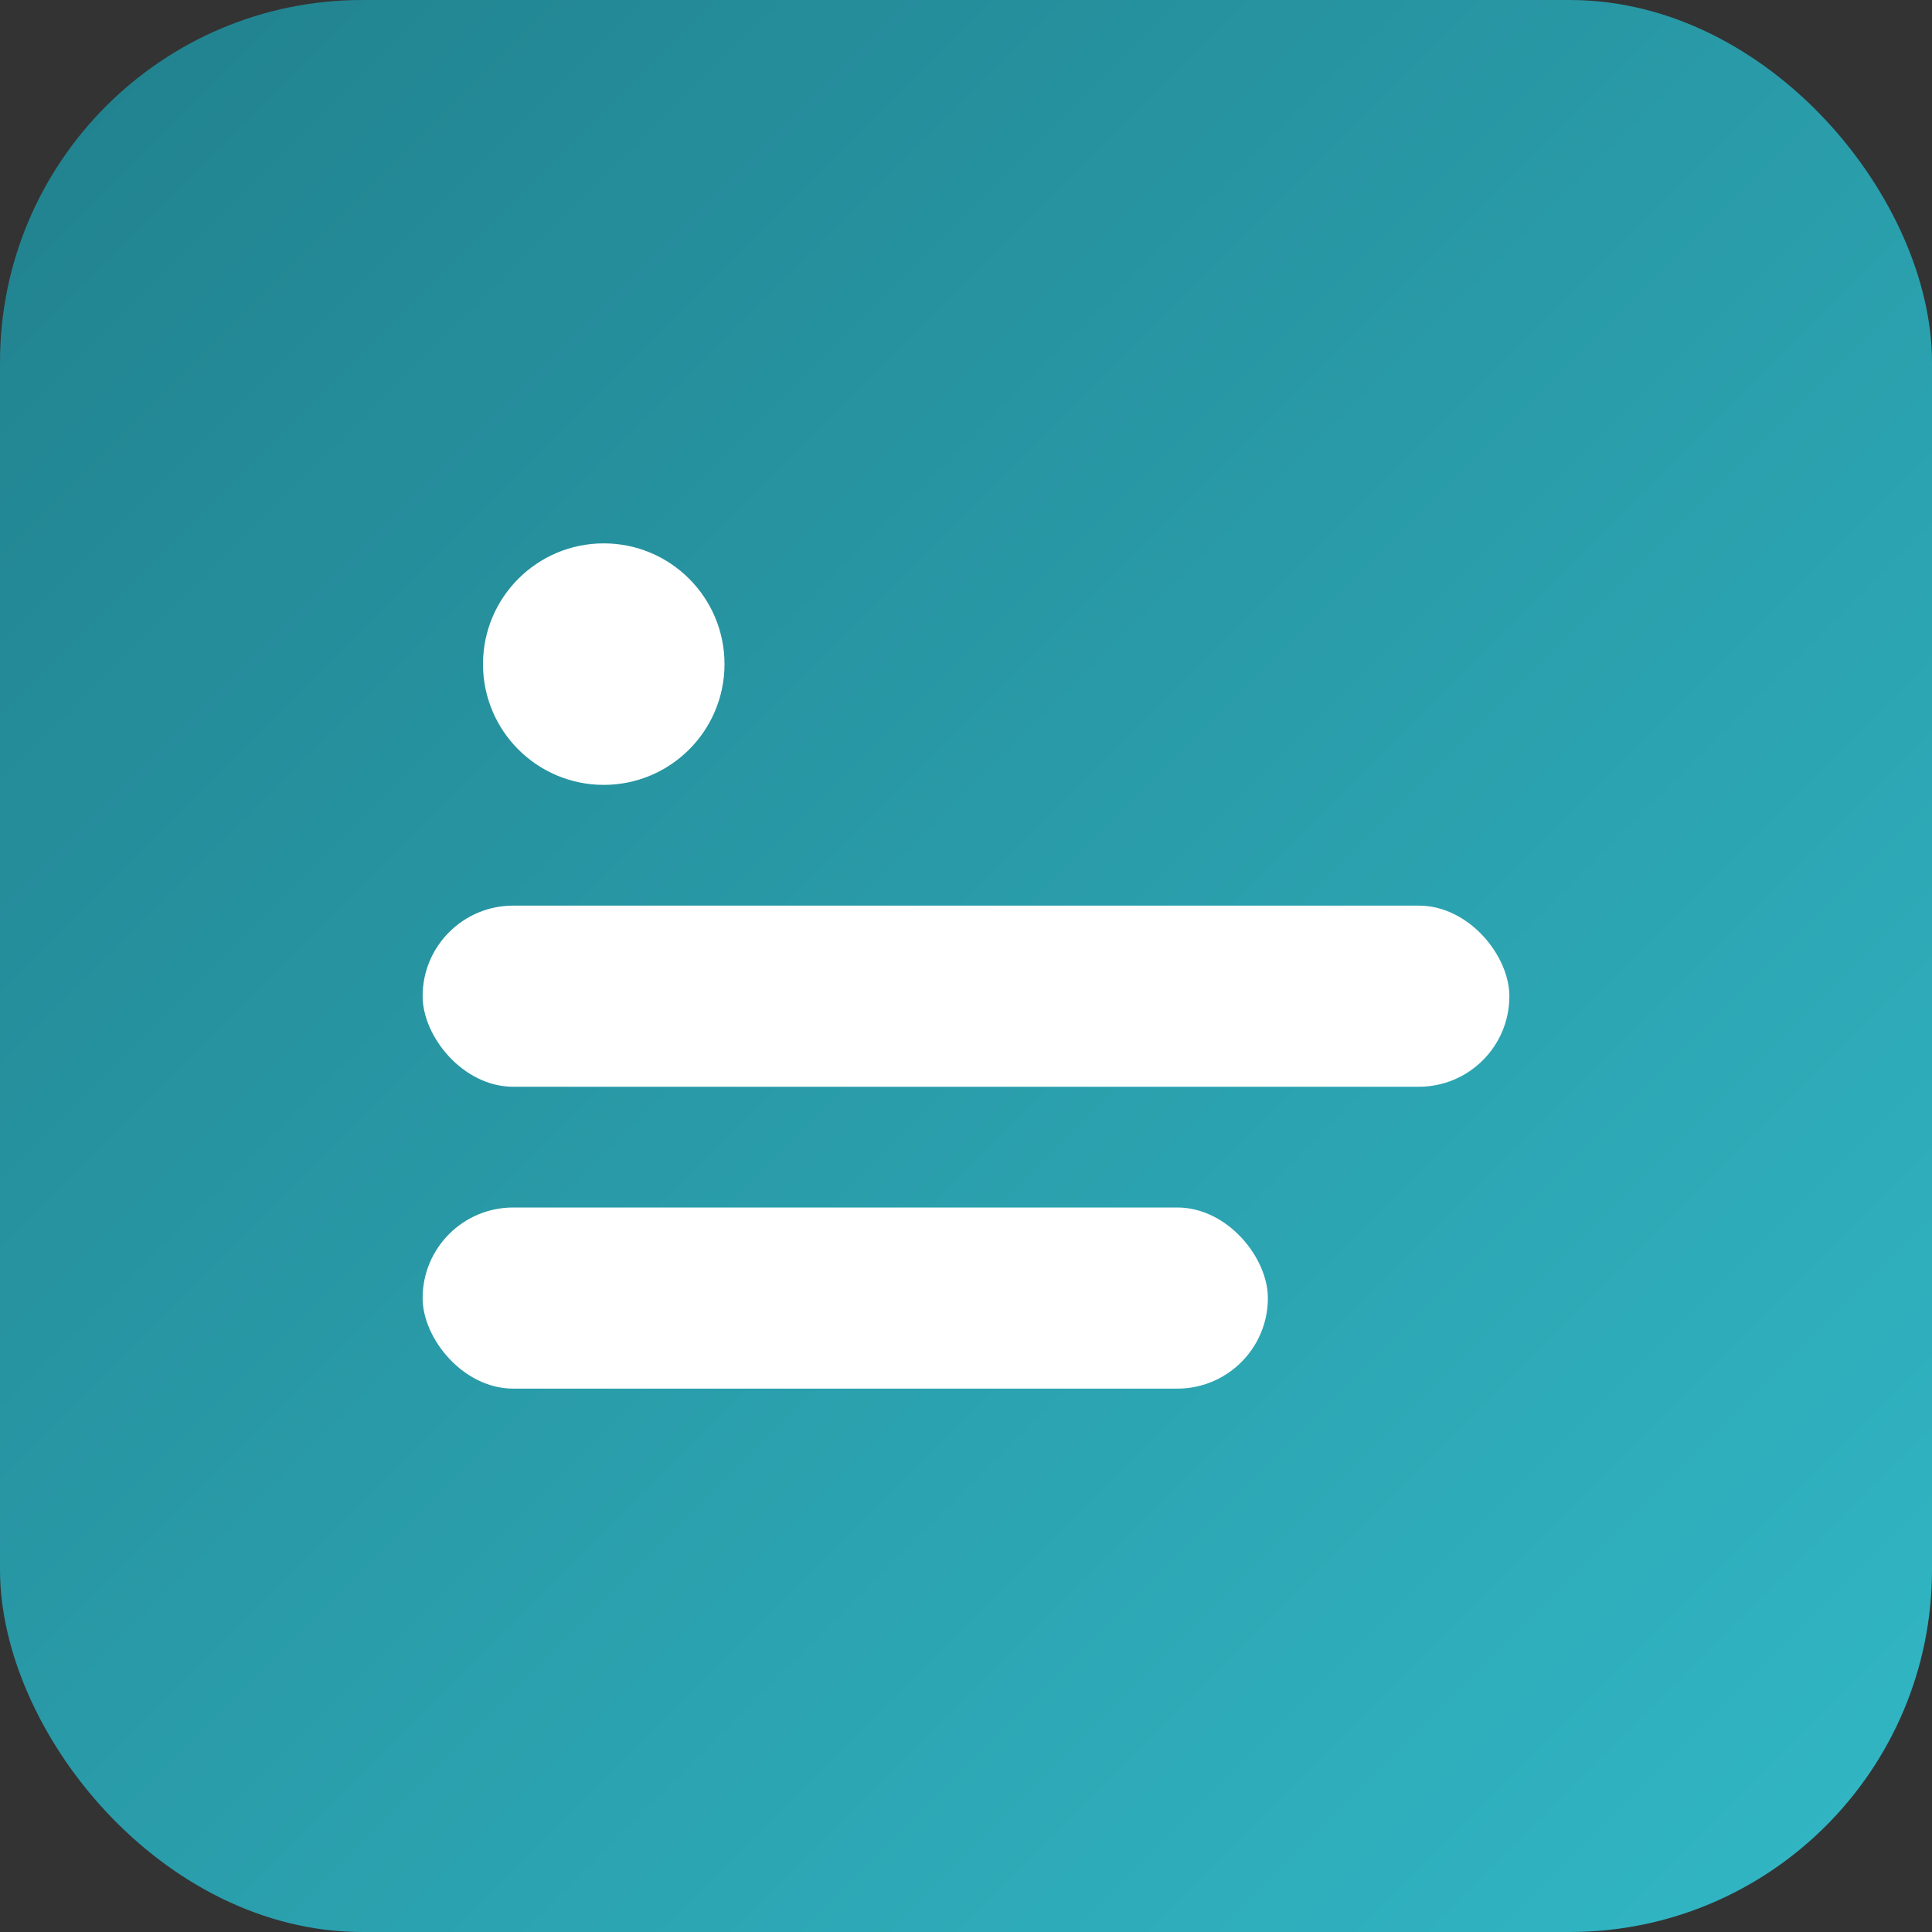
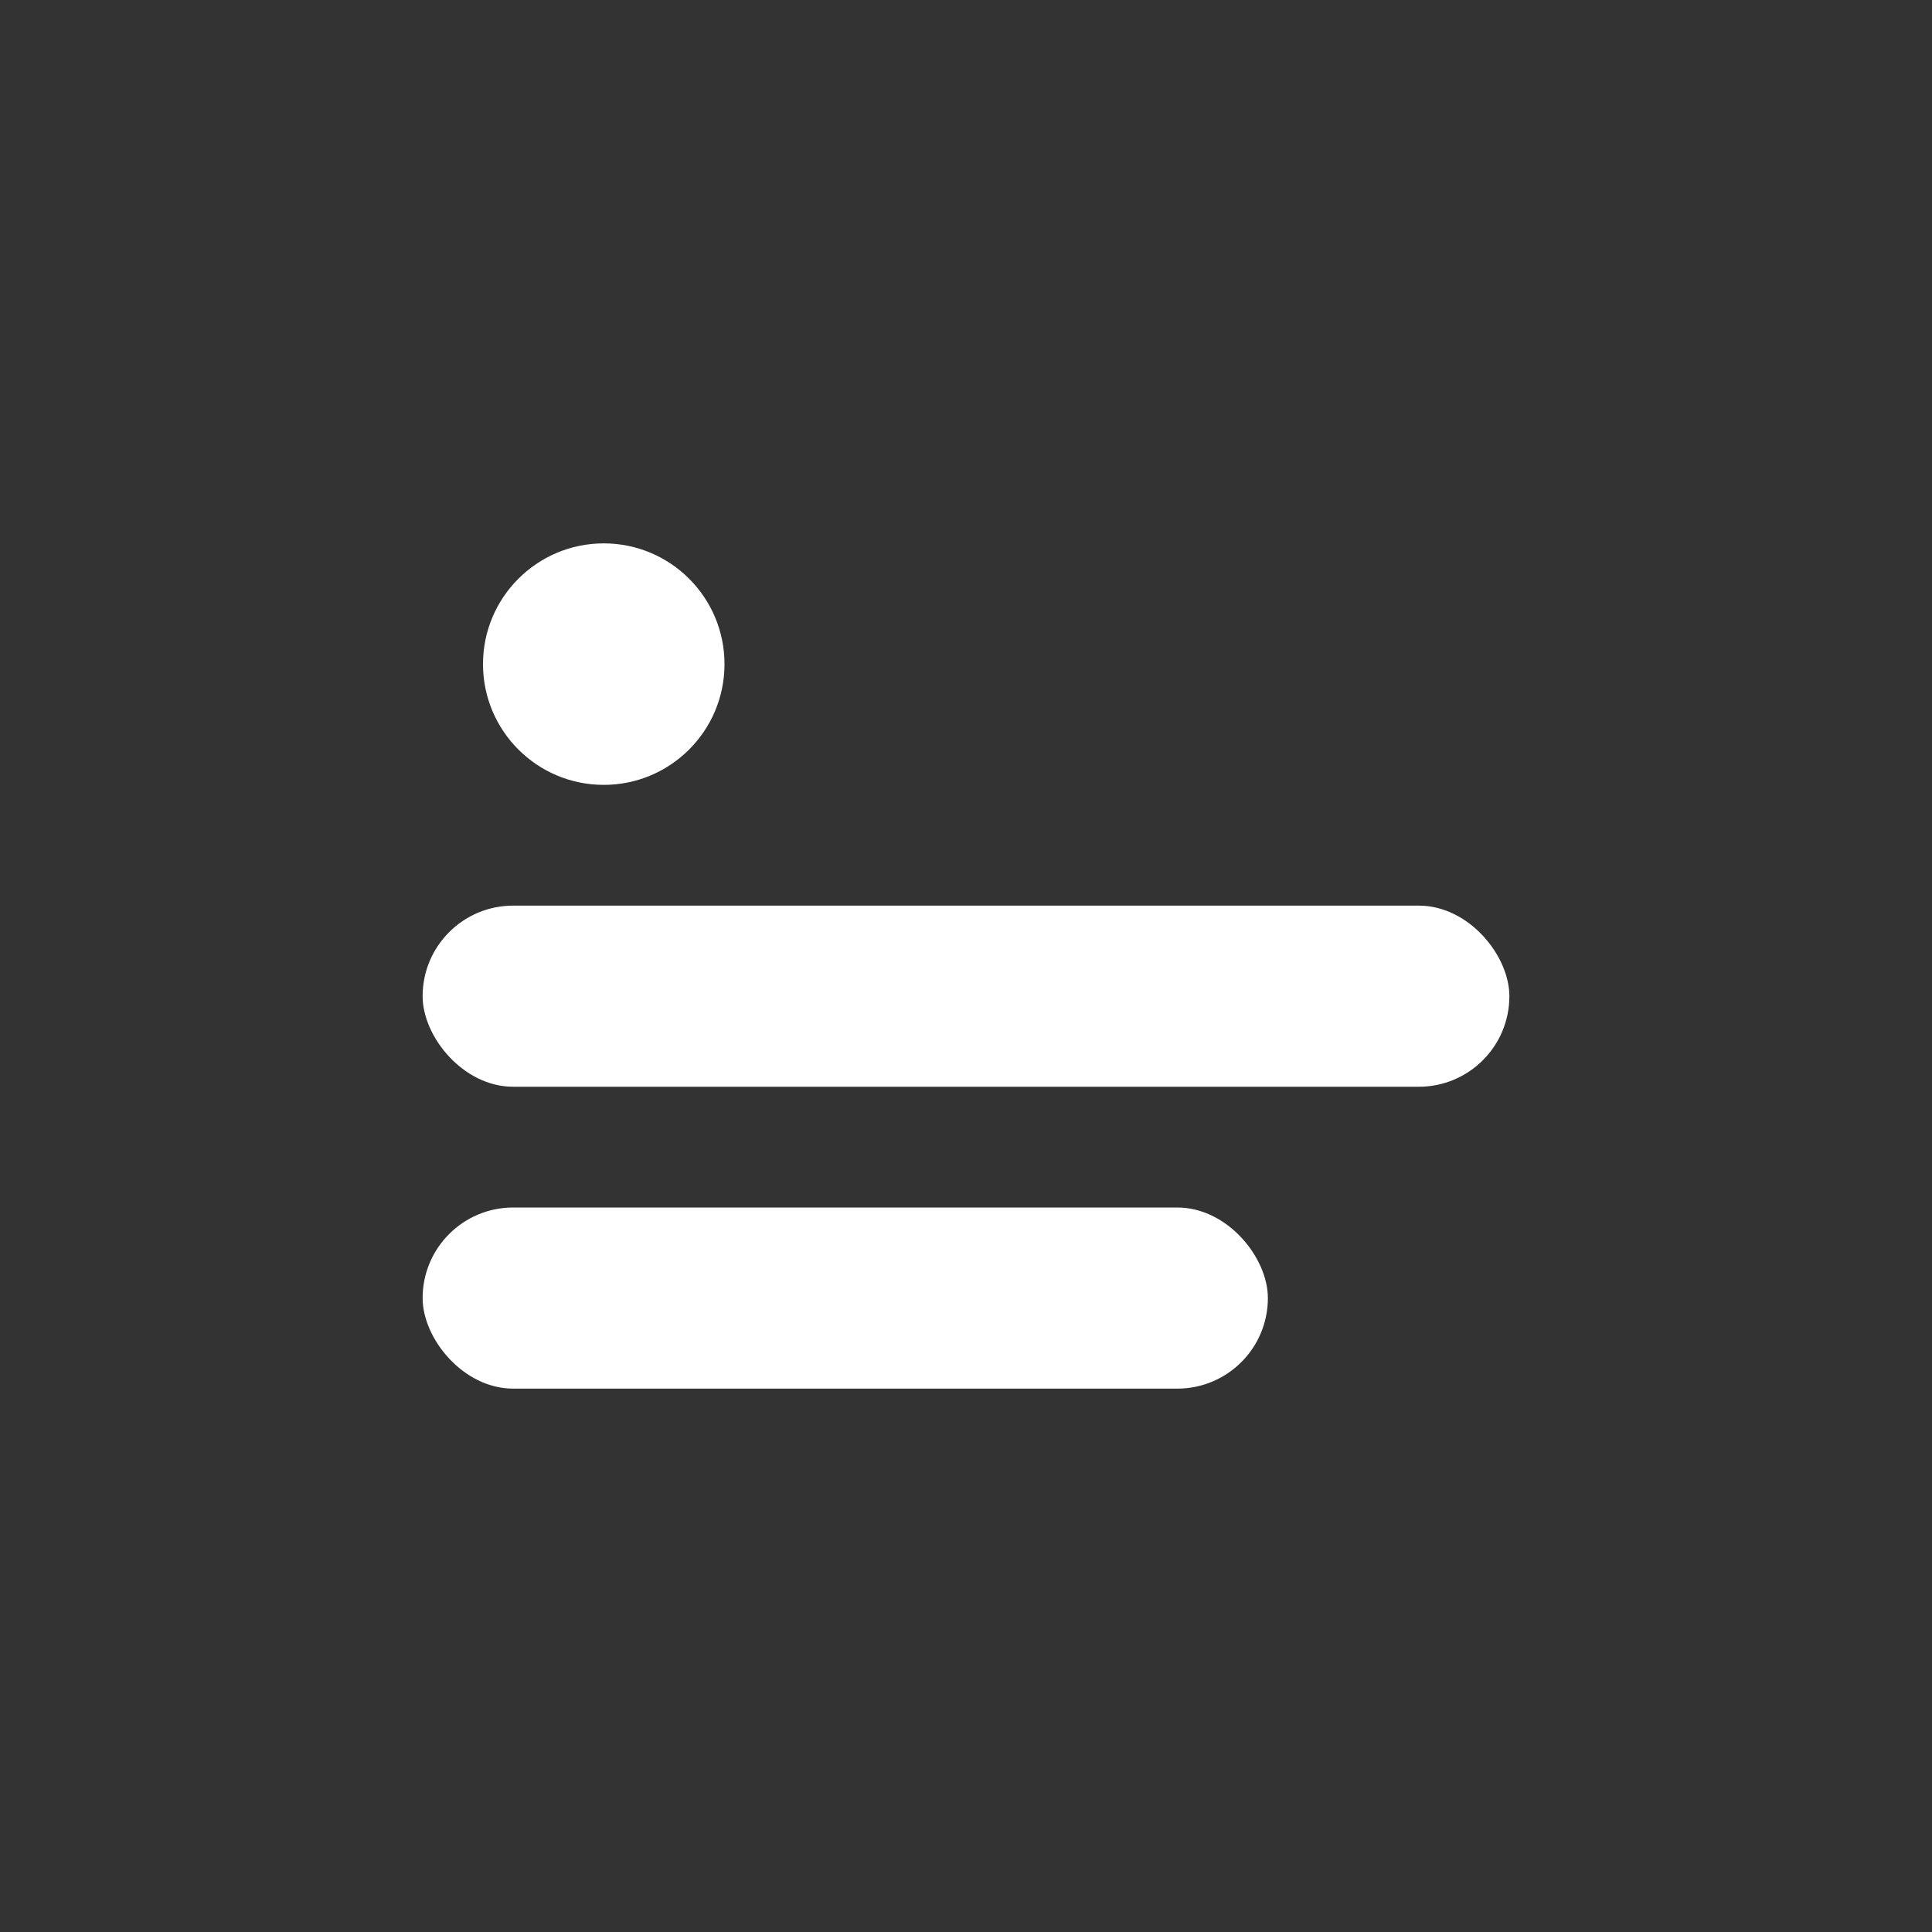
<svg xmlns="http://www.w3.org/2000/svg" viewBox="0 0 64 64">
  <rect x="0" y="0" width="64" height="64" fill="#333333" stroke="none" />
  <defs>
    <linearGradient id="g" x1="0" x2="1" y1="0" y2="1">
      <stop offset="0%" stop-color="#21808d" />
      <stop offset="100%" stop-color="#32b8c6" />
    </linearGradient>
  </defs>
-   <rect width="64" height="64" rx="12" fill="url(#g)" />
  <g fill="#fff">
    <circle cx="20" cy="22" r="4" />
    <rect x="14" y="30" width="36" height="6" rx="3" />
    <rect x="14" y="40" width="28" height="6" rx="3" />
  </g>
</svg>